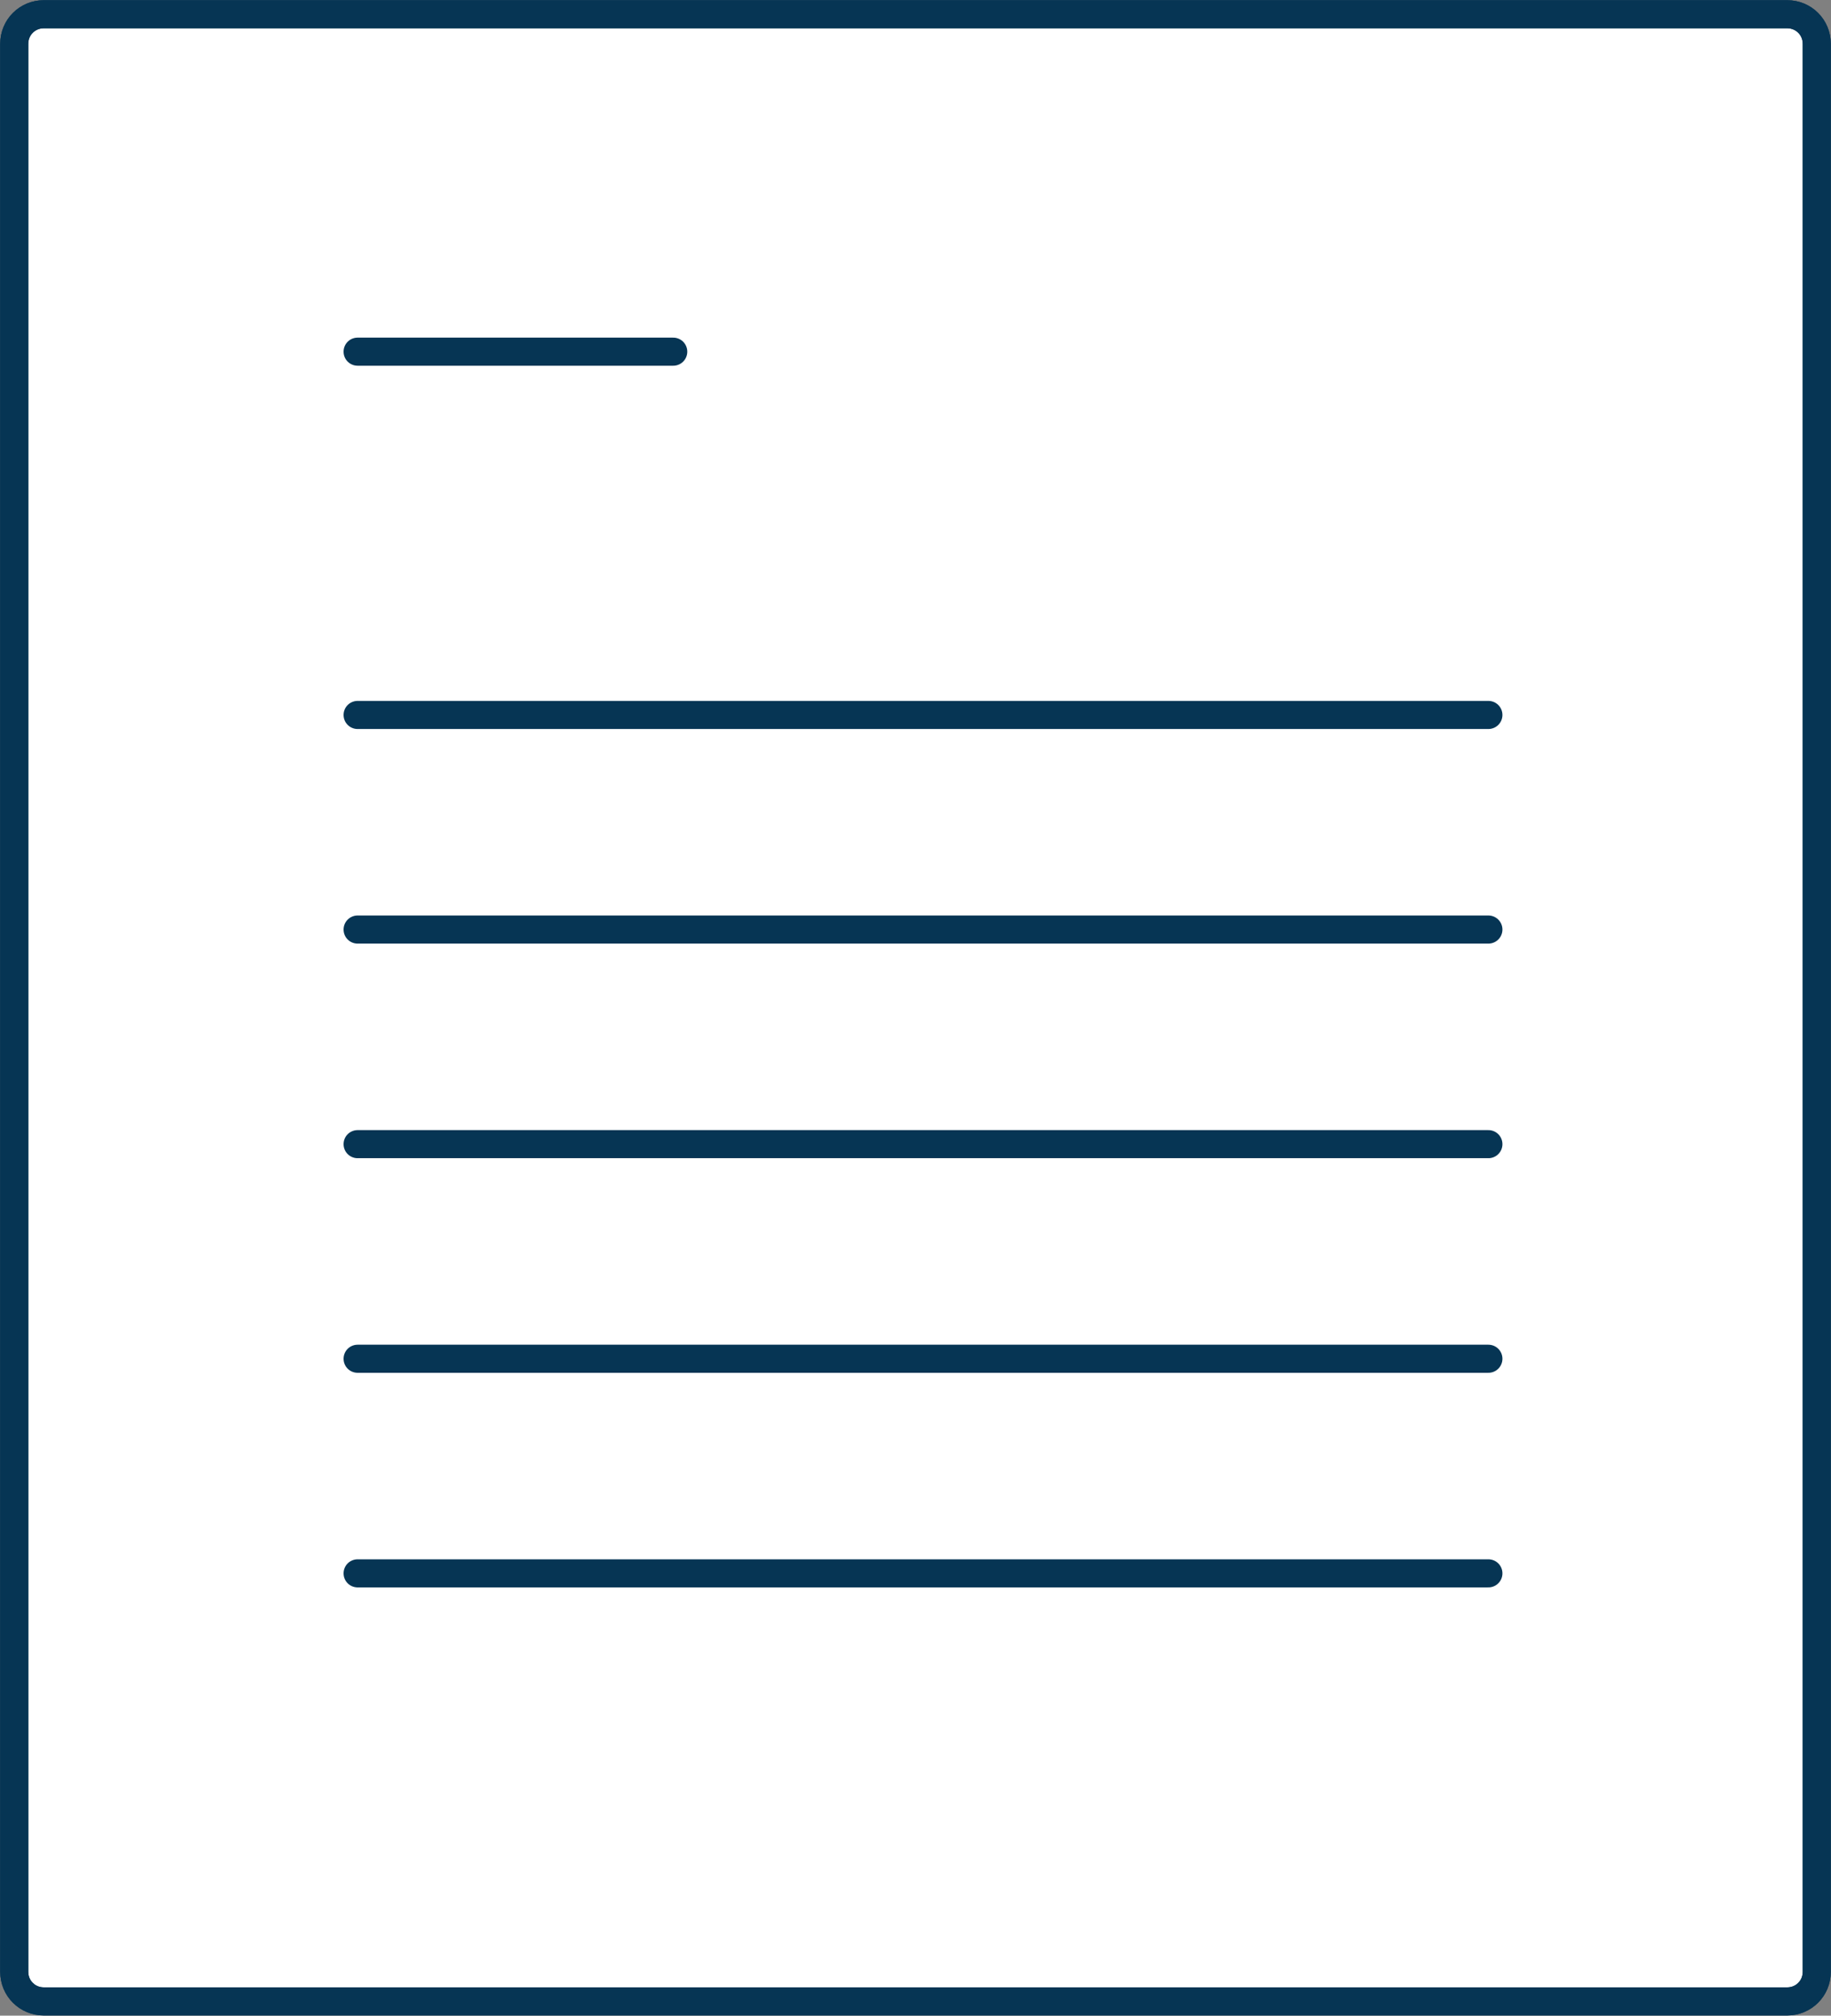
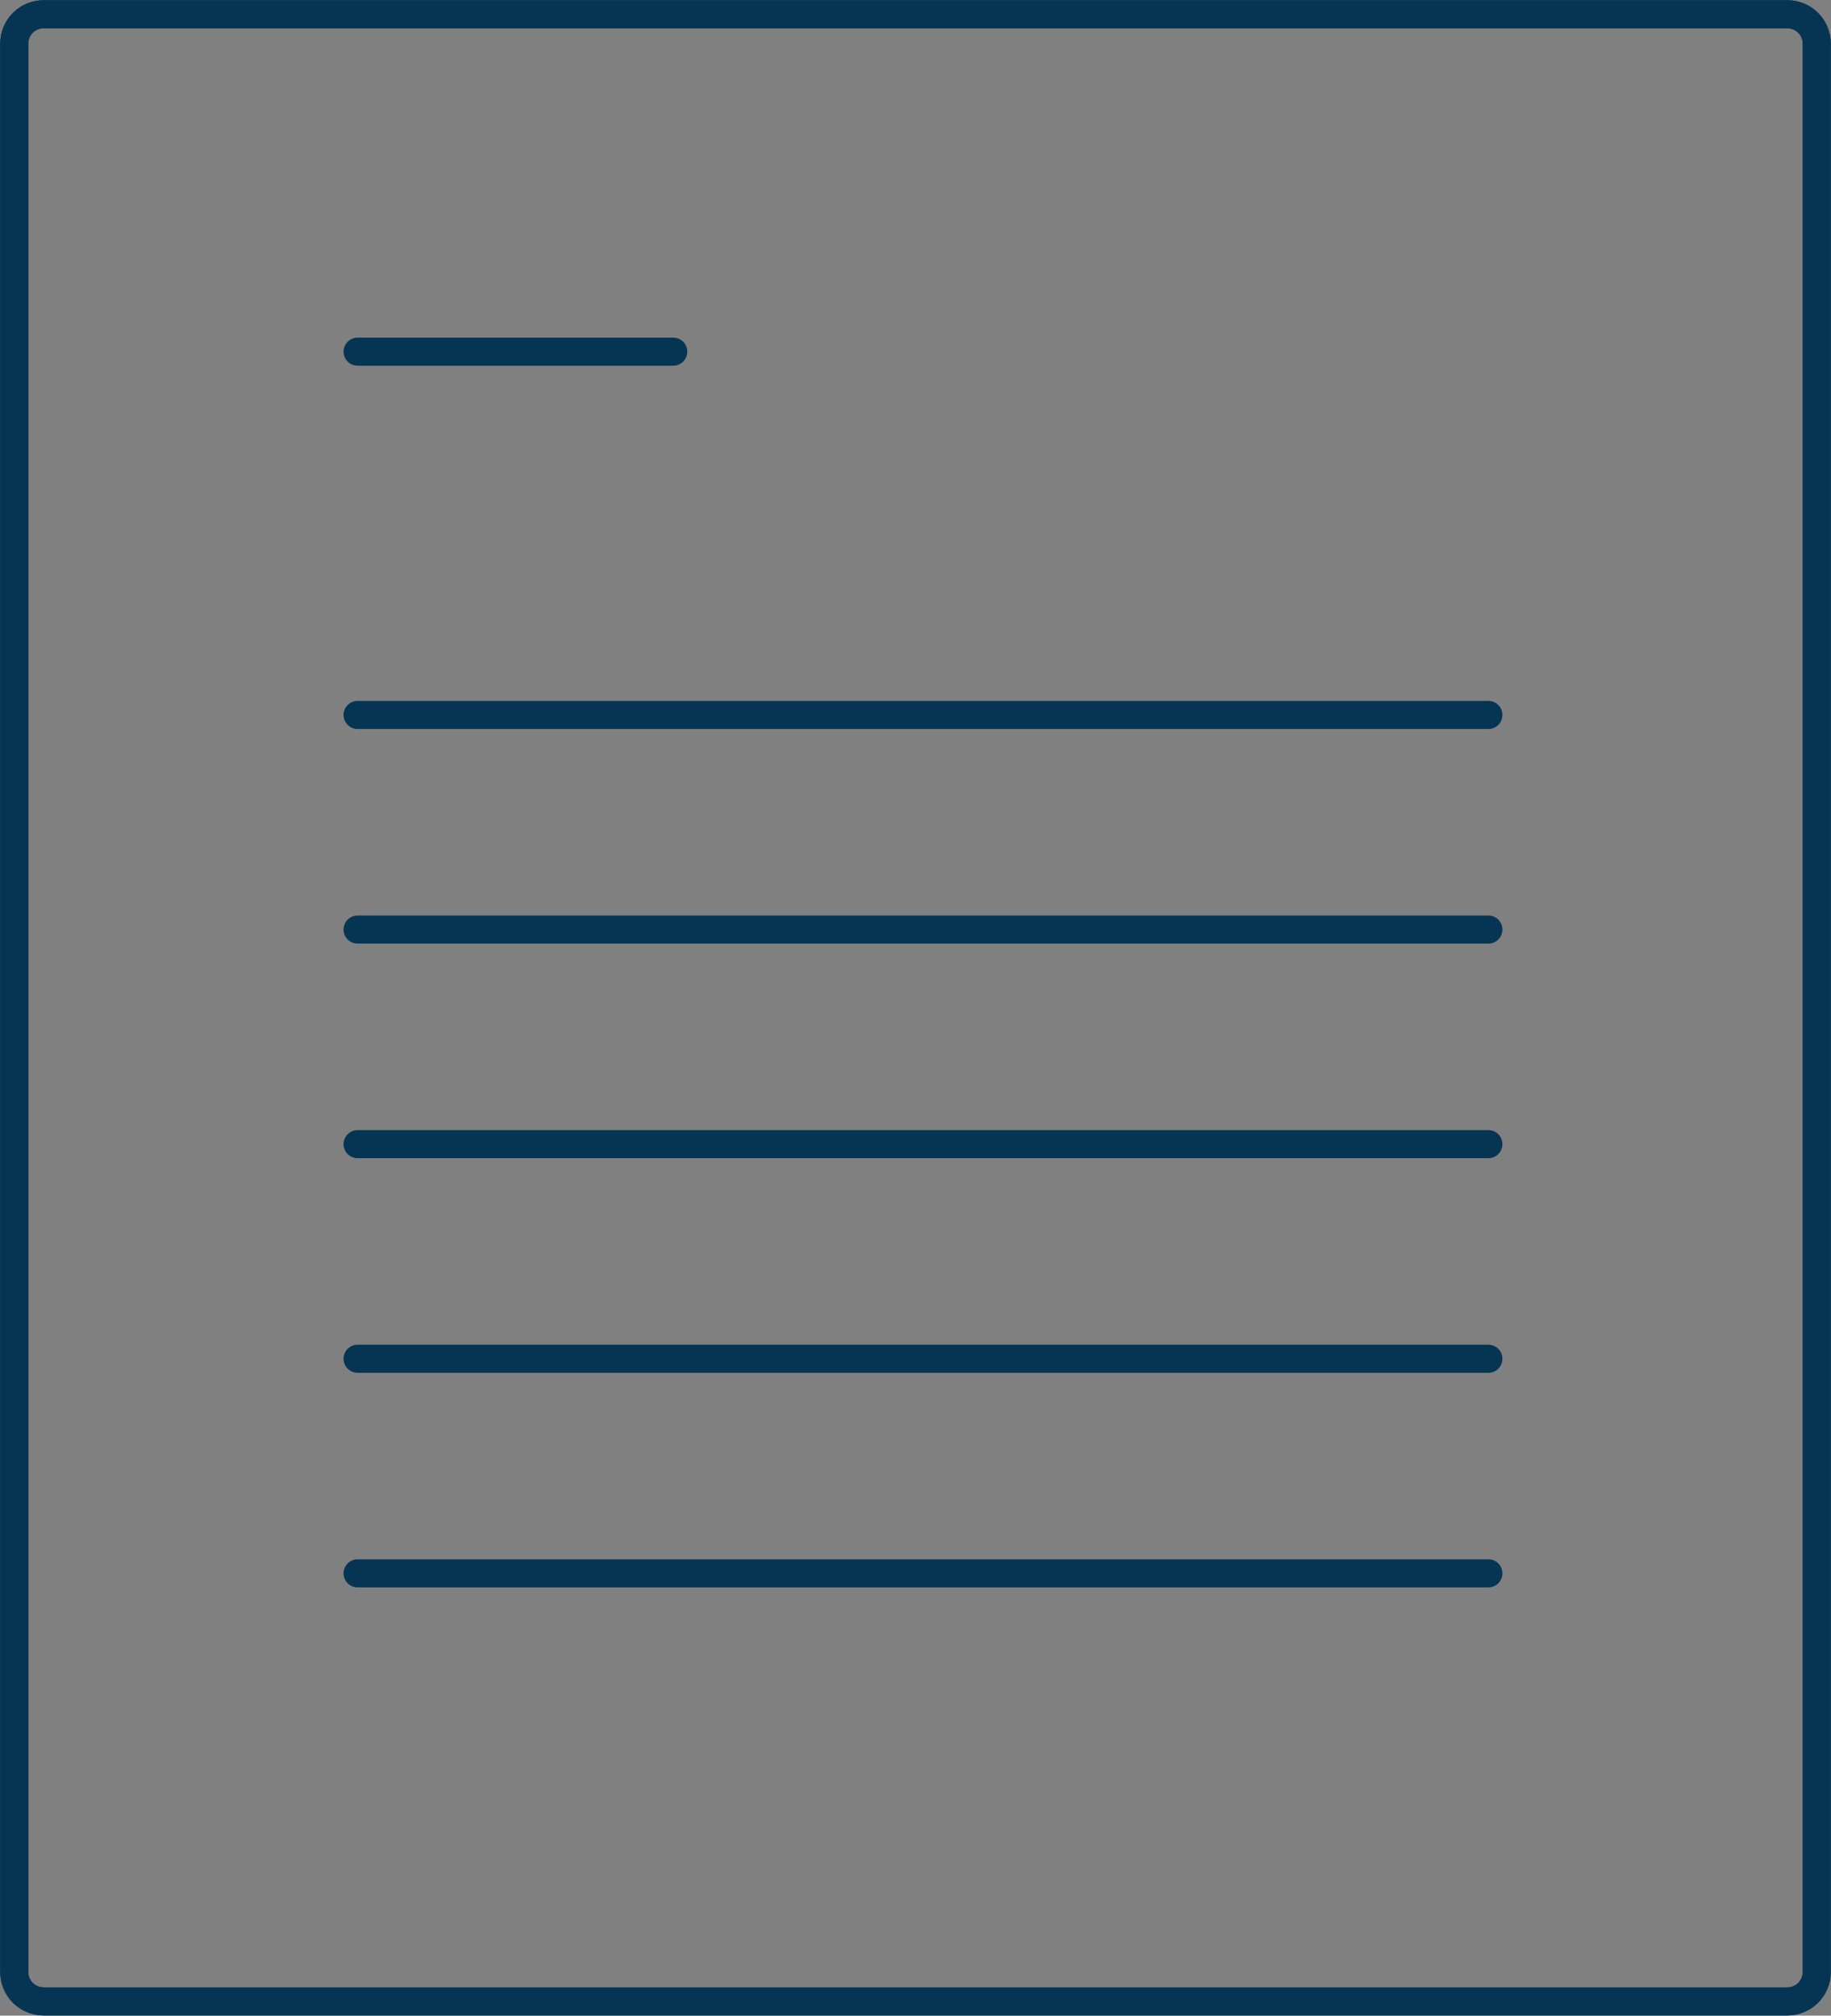
<svg xmlns="http://www.w3.org/2000/svg" id="Layer_2" viewBox="0 0 48.9 53.82">
  <rect x="0" y="0" width="48.9" height="53.82" fill="#808080" stroke="none" />
  <defs>
    <style>.cls-1{stroke-linejoin:round;}.cls-1,.cls-2,.cls-3{fill:none;stroke:#063554;stroke-width:.75px;}.cls-1,.cls-3{stroke-linecap:round;}.cls-4{fill:#fff;}.cls-2{stroke-miterlimit:10;}</style>
  </defs>
  <g id="Layer_1-2">
-     <path class="cls-4" d="M1.17,.38H47.73c.44,0,.79,.35,.79,.79V52.65c0,.44-.35,.79-.79,.79H1.17c-.44,0-.79-.35-.79-.79V1.17C.38,.73,.73,.38,1.17,.38Z" />
    <path class="cls-2" d="M1.17,.38H47.73c.44,0,.79,.35,.79,.79V52.65c0,.44-.35,.79-.79,.79H1.17c-.44,0-.79-.35-.79-.79V1.17C.38,.73,.73,.38,1.17,.38Z" />
    <path class="cls-1" d="M1.17,.38H47.73c.44,0,.79,.35,.79,.79V52.65c0,.44-.35,.79-.79,.79H1.17c-.44,0-.79-.35-.79-.79V1.17C.38,.73,.73,.38,1.17,.38Z" />
    <path class="cls-3" d="M9.55,9.39h8.43M9.55,42.01h30.2m-30.2-5.73h30.2m-30.2-5.73h30.2m-30.2-5.73h30.2m-30.2-5.73h30.2" />
  </g>
</svg>